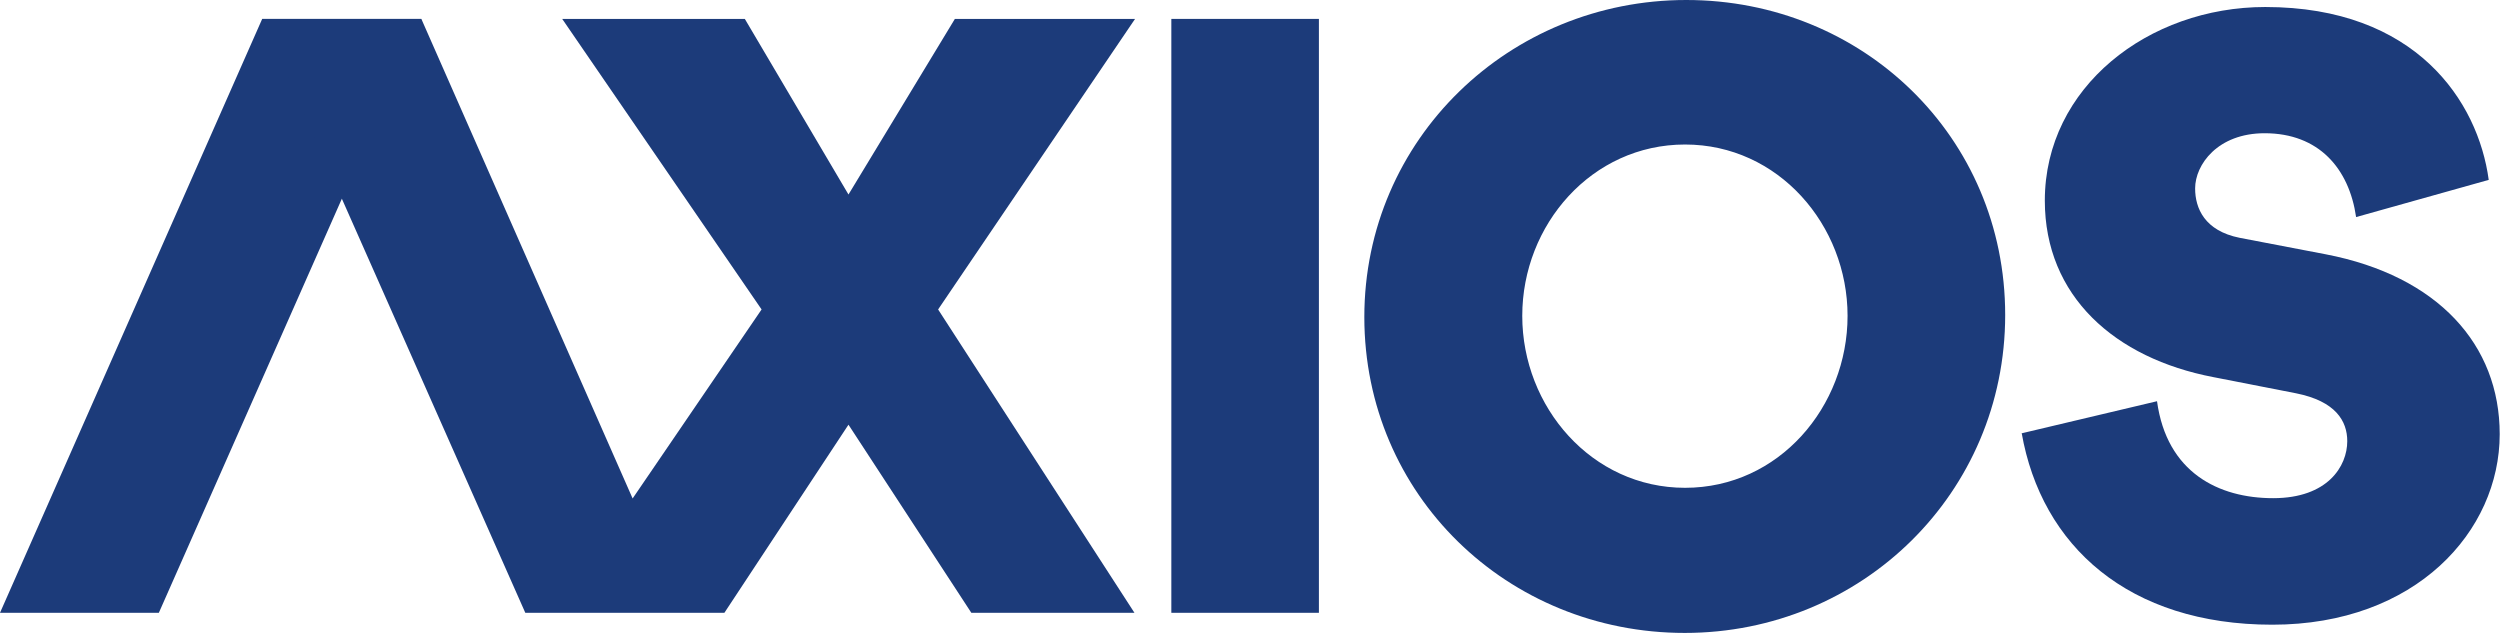
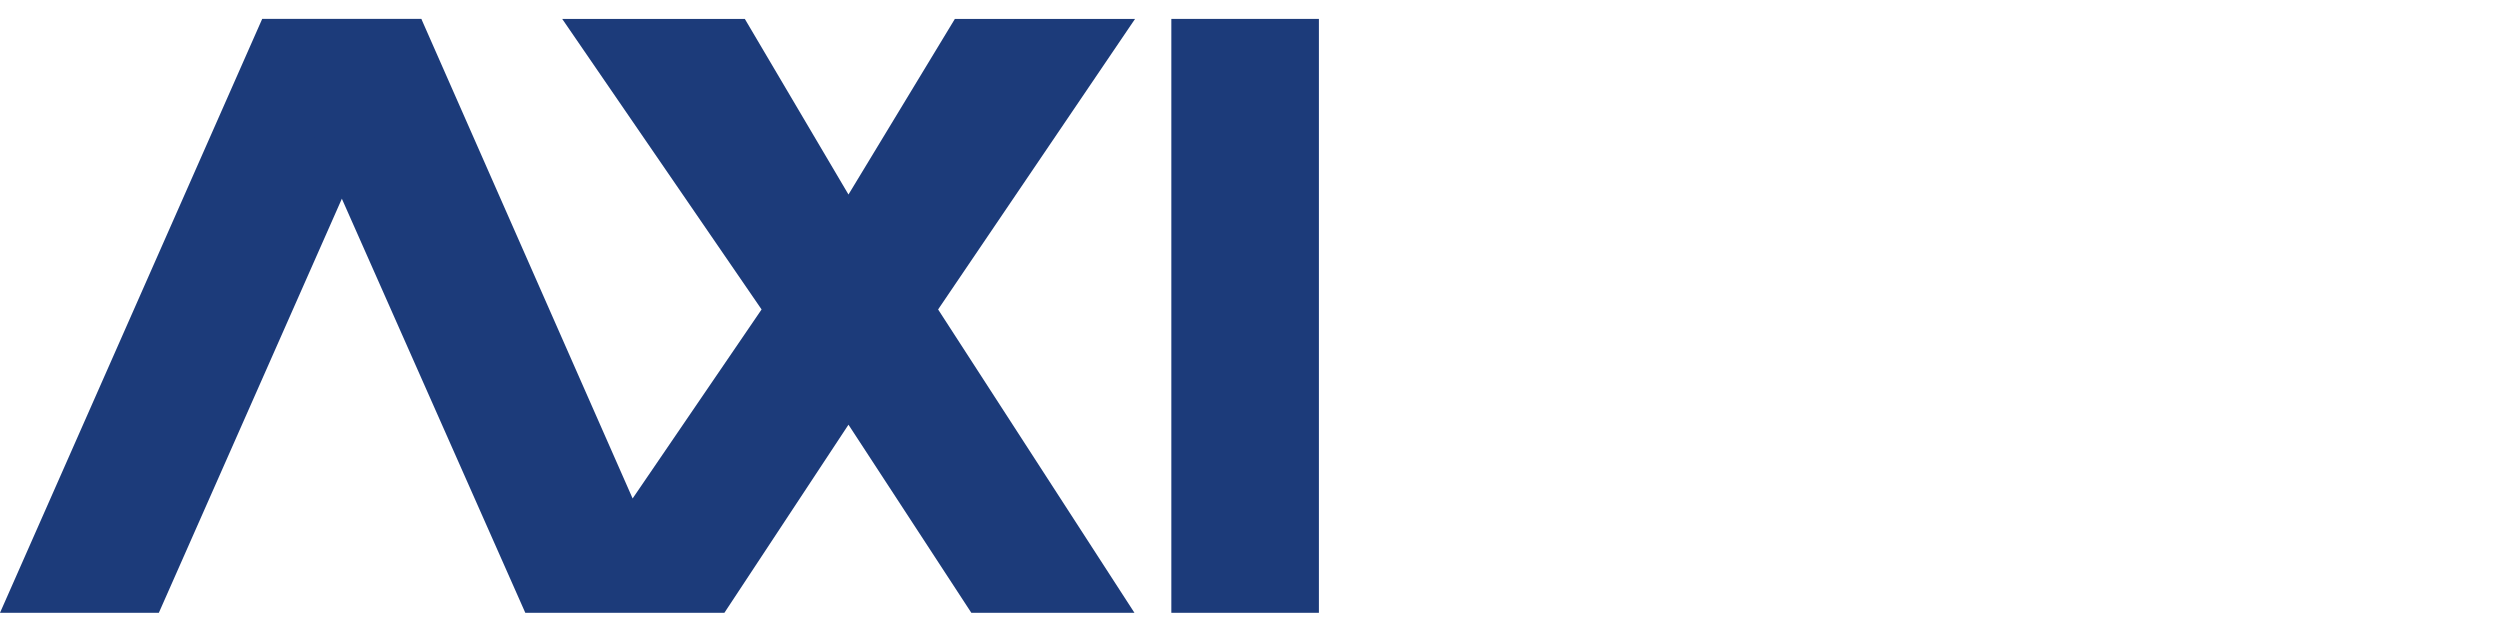
<svg xmlns="http://www.w3.org/2000/svg" id="Layer_1" version="1.1" viewBox="0 0 82 20.76">
  <defs>
    <style>
      .st0 {
        fill: #1c3b7a;
      }
    </style>
  </defs>
  <path class="st0" d="M43.26.62v19.48h-4.84V.62h4.84Z" />
-   <path class="st0" d="M55.31,0c5.79,0,10.46,4.49,10.46,10.33s-4.7,10.43-10.51,10.43-10.51-4.52-10.51-10.36S49.51,0,55.31,0ZM55.27,16c3.08,0,5.33-2.66,5.33-5.64s-2.27-5.62-5.33-5.62-5.34,2.63-5.34,5.62,2.28,5.64,5.34,5.64Z" />
-   <path class="st0" d="M66.32,14.21l4.43-1.05c.32,2.34,2.02,3.18,3.81,3.18s2.43-1.05,2.43-1.87c0-.66-.38-1.31-1.68-1.57l-2.71-.53c-3.24-.62-5.53-2.66-5.53-5.79,0-3.72,3.4-6.35,7.23-6.35,4.94,0,6.98,3.09,7.33,5.67l-4.35,1.22c-.23-1.59-1.22-2.75-3-2.75-1.54,0-2.28,1.03-2.28,1.81,0,.65.31,1.39,1.46,1.62l2.82.54c3.69.71,5.71,2.97,5.71,5.9,0,3.18-2.75,6.25-7.46,6.25s-7.57-2.58-8.22-6.29h0Z" />
  <path class="st0" d="M5.21,20.1H0L8.6.62h5.22L5.21,20.1Z" />
  <polygon class="st0" points="30.77 10.15 37.23 .62 31.32 .62 27.83 6.38 24.43 .62 18.44 .62 24.98 10.15 20.75 16.35 13.82 .62 8.6 .62 17.23 20.1 23.76 20.1 27.83 13.93 31.86 20.1 37.21 20.1 30.77 10.15" />
</svg>